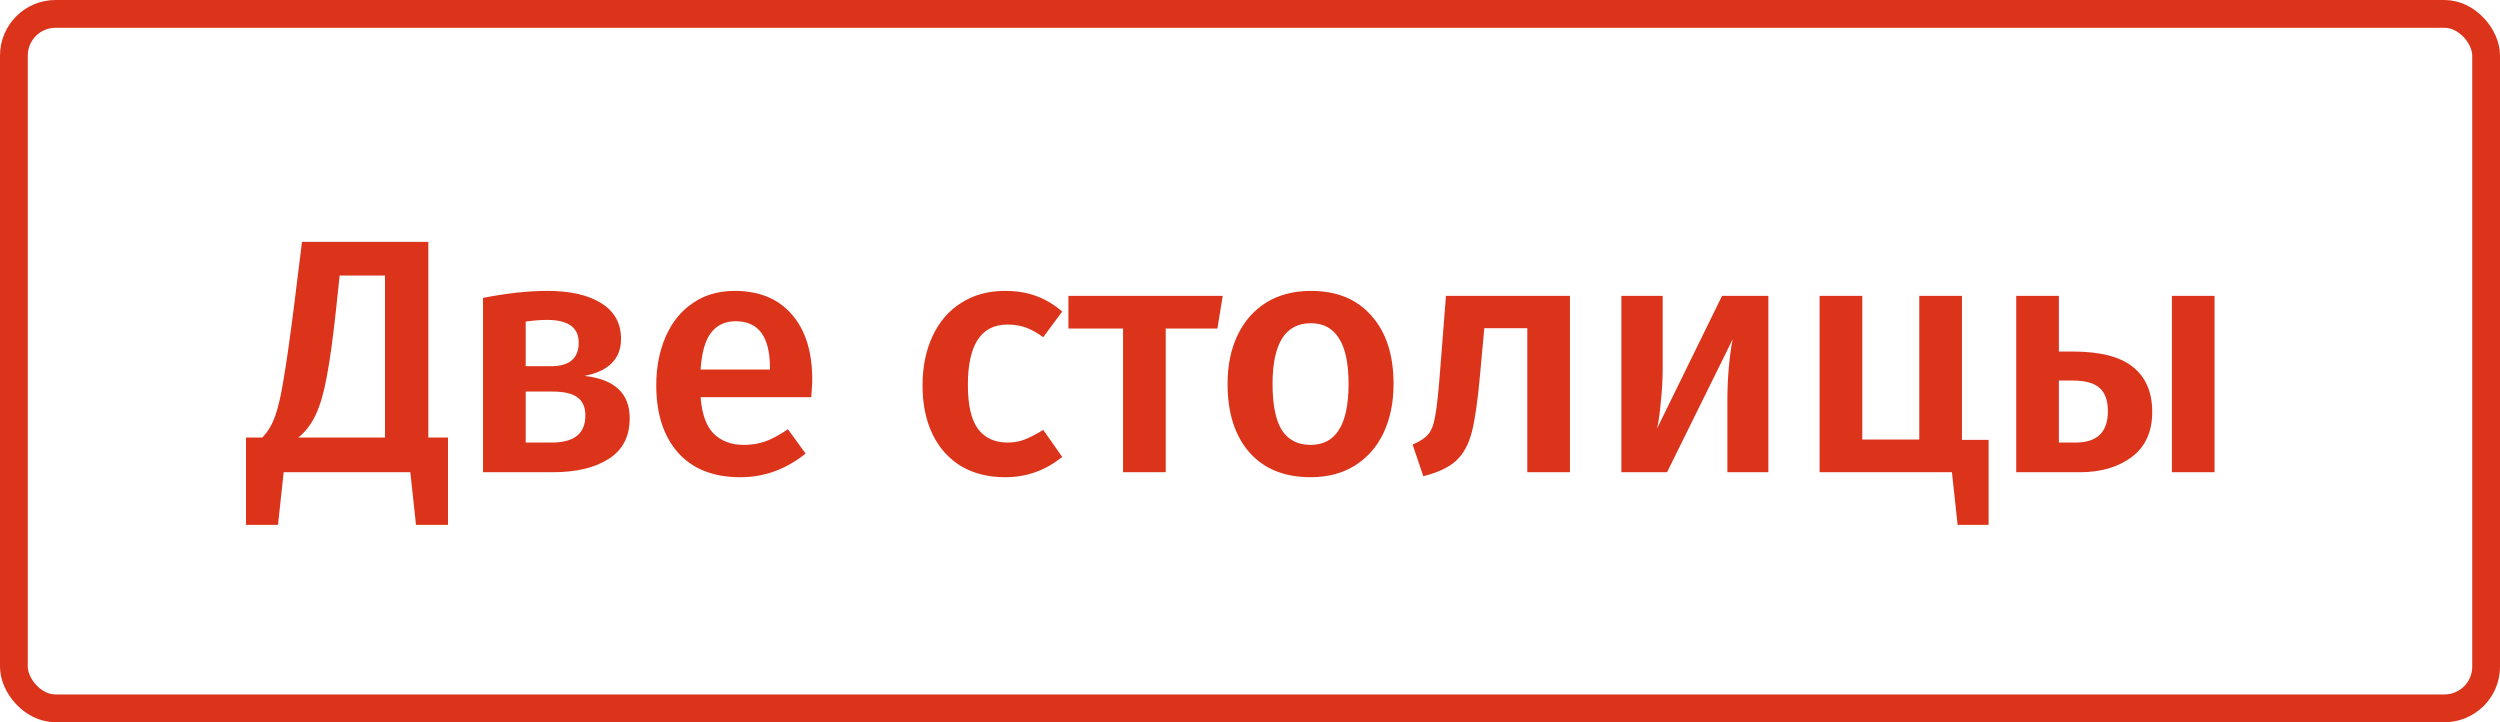
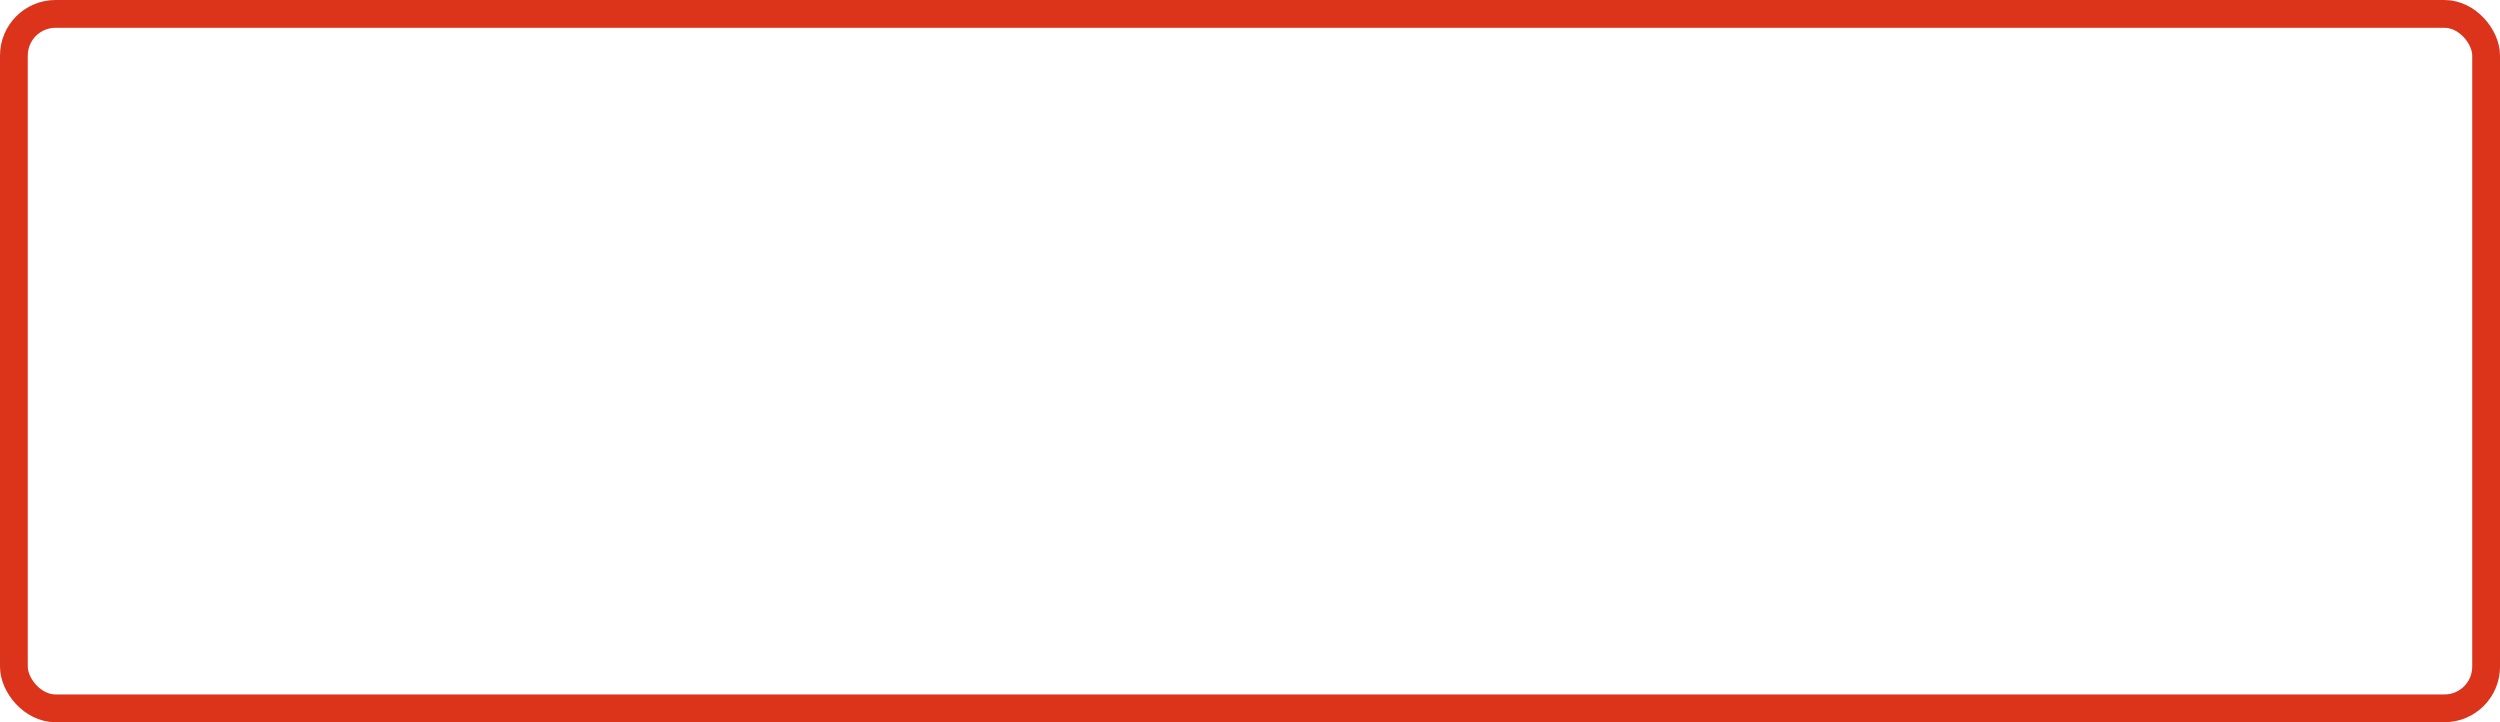
<svg xmlns="http://www.w3.org/2000/svg" width="180" height="52" viewBox="0 0 180 52" fill="none">
-   <path d="M32.256 31.504V37.792H29.952L29.544 34H20.424L20.016 37.792H17.712V31.504H18.888C19.272 31.104 19.576 30.6 19.8 29.992C20.024 29.368 20.224 28.512 20.4 27.424C20.592 26.336 20.832 24.672 21.12 22.432L21.744 17.416H30.84V31.504H32.256ZM27.72 19.84H24.456L24.192 22.312C23.968 24.392 23.744 26.008 23.52 27.16C23.312 28.296 23.048 29.2 22.728 29.872C22.424 30.528 22.008 31.072 21.48 31.504H27.72V19.84ZM42.074 27.064C44.25 27.304 45.338 28.32 45.338 30.112C45.338 31.424 44.834 32.4 43.826 33.04C42.834 33.68 41.49 34 39.794 34H34.778V21.448C36.49 21.112 38.034 20.944 39.41 20.944C41.058 20.944 42.354 21.24 43.298 21.832C44.242 22.424 44.714 23.28 44.714 24.4C44.714 25.12 44.49 25.704 44.042 26.152C43.594 26.6 42.938 26.904 42.074 27.064ZM39.386 23.032C38.954 23.032 38.442 23.072 37.85 23.152V26.368H39.674C41.002 26.368 41.666 25.8 41.666 24.664C41.666 23.576 40.906 23.032 39.386 23.032ZM39.722 31.864C41.338 31.864 42.146 31.216 42.146 29.92C42.146 29.328 41.962 28.896 41.594 28.624C41.226 28.336 40.618 28.192 39.77 28.192H37.85V31.864H39.722ZM58.483 27.352C58.483 27.512 58.459 27.928 58.411 28.6H50.443C50.539 29.832 50.859 30.712 51.403 31.24C51.947 31.768 52.667 32.032 53.563 32.032C54.123 32.032 54.651 31.944 55.147 31.768C55.643 31.576 56.171 31.288 56.731 30.904L58.003 32.656C56.595 33.792 55.027 34.36 53.299 34.36C51.363 34.36 49.867 33.768 48.811 32.584C47.771 31.4 47.251 29.784 47.251 27.736C47.251 26.44 47.475 25.28 47.923 24.256C48.371 23.216 49.019 22.408 49.867 21.832C50.715 21.24 51.723 20.944 52.891 20.944C54.667 20.944 56.043 21.512 57.019 22.648C57.995 23.768 58.483 25.336 58.483 27.352ZM55.435 26.464C55.435 24.24 54.611 23.128 52.963 23.128C52.211 23.128 51.619 23.408 51.187 23.968C50.771 24.512 50.523 25.392 50.443 26.608H55.435V26.464ZM72.351 20.944C73.183 20.944 73.927 21.064 74.583 21.304C75.255 21.544 75.887 21.92 76.479 22.432L75.111 24.28C74.679 23.96 74.263 23.728 73.863 23.584C73.463 23.44 73.023 23.368 72.543 23.368C70.639 23.368 69.687 24.816 69.687 27.712C69.687 29.184 69.935 30.248 70.431 30.904C70.927 31.544 71.631 31.864 72.543 31.864C72.991 31.864 73.399 31.792 73.767 31.648C74.151 31.504 74.599 31.272 75.111 30.952L76.479 32.896C75.279 33.872 73.911 34.36 72.375 34.36C71.159 34.36 70.103 34.096 69.207 33.568C68.311 33.024 67.623 32.256 67.143 31.264C66.663 30.272 66.423 29.104 66.423 27.76C66.423 26.416 66.663 25.232 67.143 24.208C67.623 23.168 68.311 22.368 69.207 21.808C70.103 21.232 71.151 20.944 72.351 20.944ZM88.036 21.304L87.652 23.656H83.932V34H80.86V23.656H76.924V21.304H88.036ZM94.384 20.944C96.256 20.944 97.712 21.544 98.752 22.744C99.808 23.928 100.336 25.56 100.336 27.64C100.336 28.968 100.096 30.144 99.616 31.168C99.136 32.176 98.448 32.96 97.552 33.52C96.656 34.08 95.592 34.36 94.36 34.36C92.488 34.36 91.024 33.768 89.968 32.584C88.912 31.384 88.384 29.736 88.384 27.64C88.384 26.312 88.624 25.144 89.104 24.136C89.584 23.128 90.272 22.344 91.168 21.784C92.08 21.224 93.152 20.944 94.384 20.944ZM94.384 23.272C92.544 23.272 91.624 24.728 91.624 27.64C91.624 29.144 91.848 30.256 92.296 30.976C92.76 31.68 93.448 32.032 94.36 32.032C95.272 32.032 95.952 31.672 96.4 30.952C96.864 30.232 97.096 29.128 97.096 27.64C97.096 26.152 96.864 25.056 96.4 24.352C95.952 23.632 95.28 23.272 94.384 23.272ZM113.037 21.304V34H109.965V23.632H106.869L106.557 27.04C106.397 28.832 106.205 30.176 105.981 31.072C105.757 31.968 105.381 32.664 104.853 33.16C104.341 33.64 103.549 34.016 102.477 34.288L101.709 32.008C102.237 31.784 102.613 31.536 102.837 31.264C103.077 30.976 103.245 30.528 103.341 29.92C103.453 29.312 103.565 28.28 103.677 26.824L104.109 21.304H113.037ZM127.323 34H124.371V28.912C124.371 27.984 124.411 27.112 124.491 26.296C124.571 25.464 124.659 24.84 124.755 24.424L120.027 34H116.739V21.304H119.715V26.392C119.715 27.272 119.667 28.144 119.571 29.008C119.491 29.872 119.403 30.488 119.307 30.856L123.987 21.304H127.323V34ZM141.26 31.672H143.18V37.792H140.948L140.54 34H131.012V21.304H134.084V31.648H138.188V21.304H141.26V31.672ZM149.248 25.312C151.232 25.312 152.68 25.688 153.592 26.44C154.504 27.176 154.96 28.248 154.96 29.656C154.96 31.08 154.472 32.16 153.496 32.896C152.52 33.632 151.272 34 149.752 34H145.168V21.304H148.24V25.312H149.248ZM156.376 21.304H159.448V34H156.376V21.304ZM149.44 31.864C150.992 31.864 151.768 31.112 151.768 29.608C151.768 28.856 151.576 28.304 151.192 27.952C150.808 27.584 150.152 27.4 149.224 27.4H148.24V31.864H149.44Z" fill="#DC331B" />
  <rect x="1" y="1" width="178" height="50" rx="3" stroke="#DC331B" stroke-width="2" />
</svg>